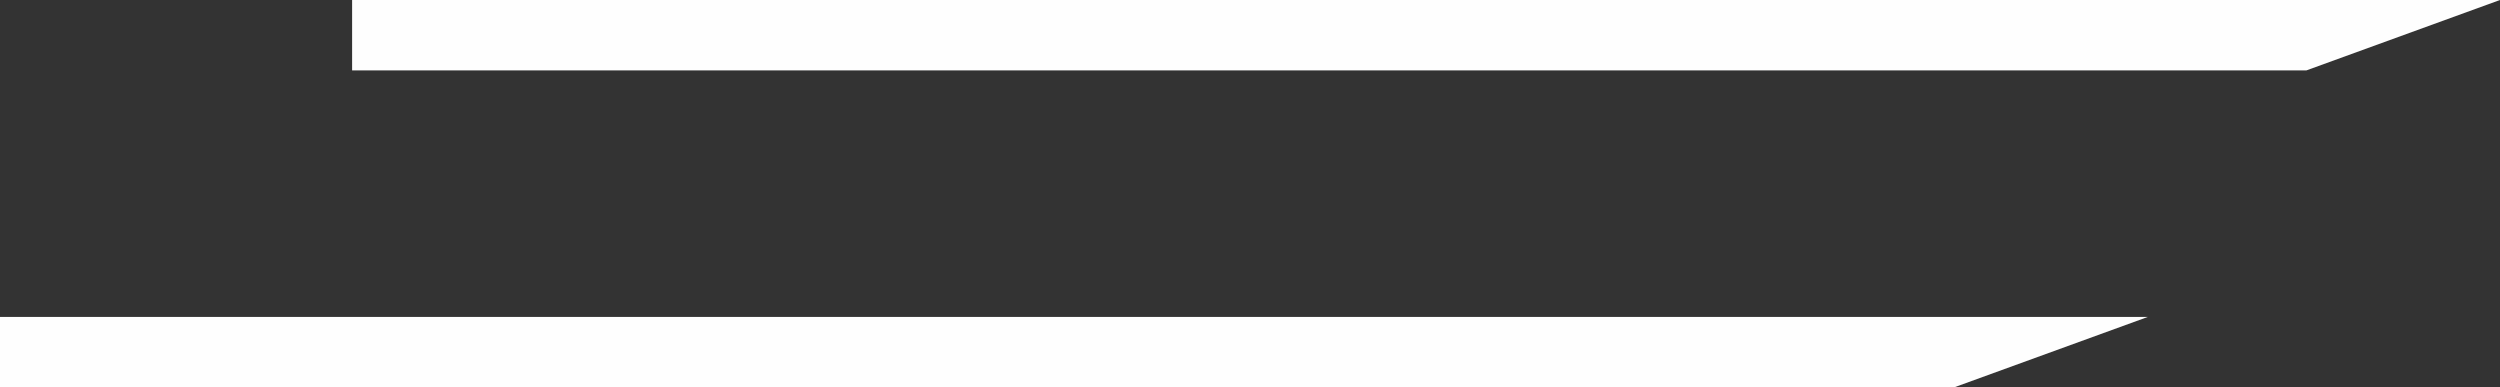
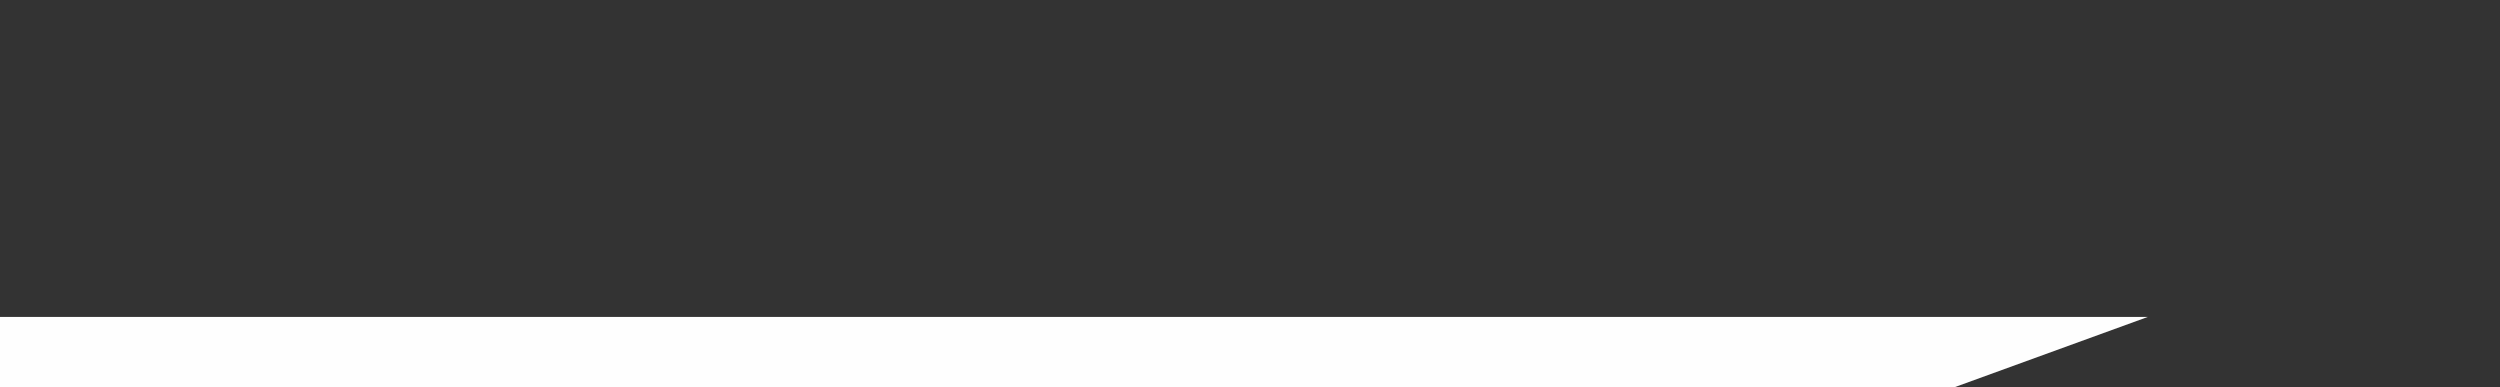
<svg xmlns="http://www.w3.org/2000/svg" width="71" height="11" viewBox="0 0 71 11" fill="none">
  <rect x="0" y="0" width="71" height="11" fill="#333333" stroke="none" />
  <g id="menu">
-     <path id="Rectangle 164" d="M10 0H71L65.5 2H10V0Z" fill="#FEFEFE" />
    <path id="Rectangle 165" d="M0 9H61L55.5 11H0V9Z" fill="#FEFEFE" />
  </g>
</svg>